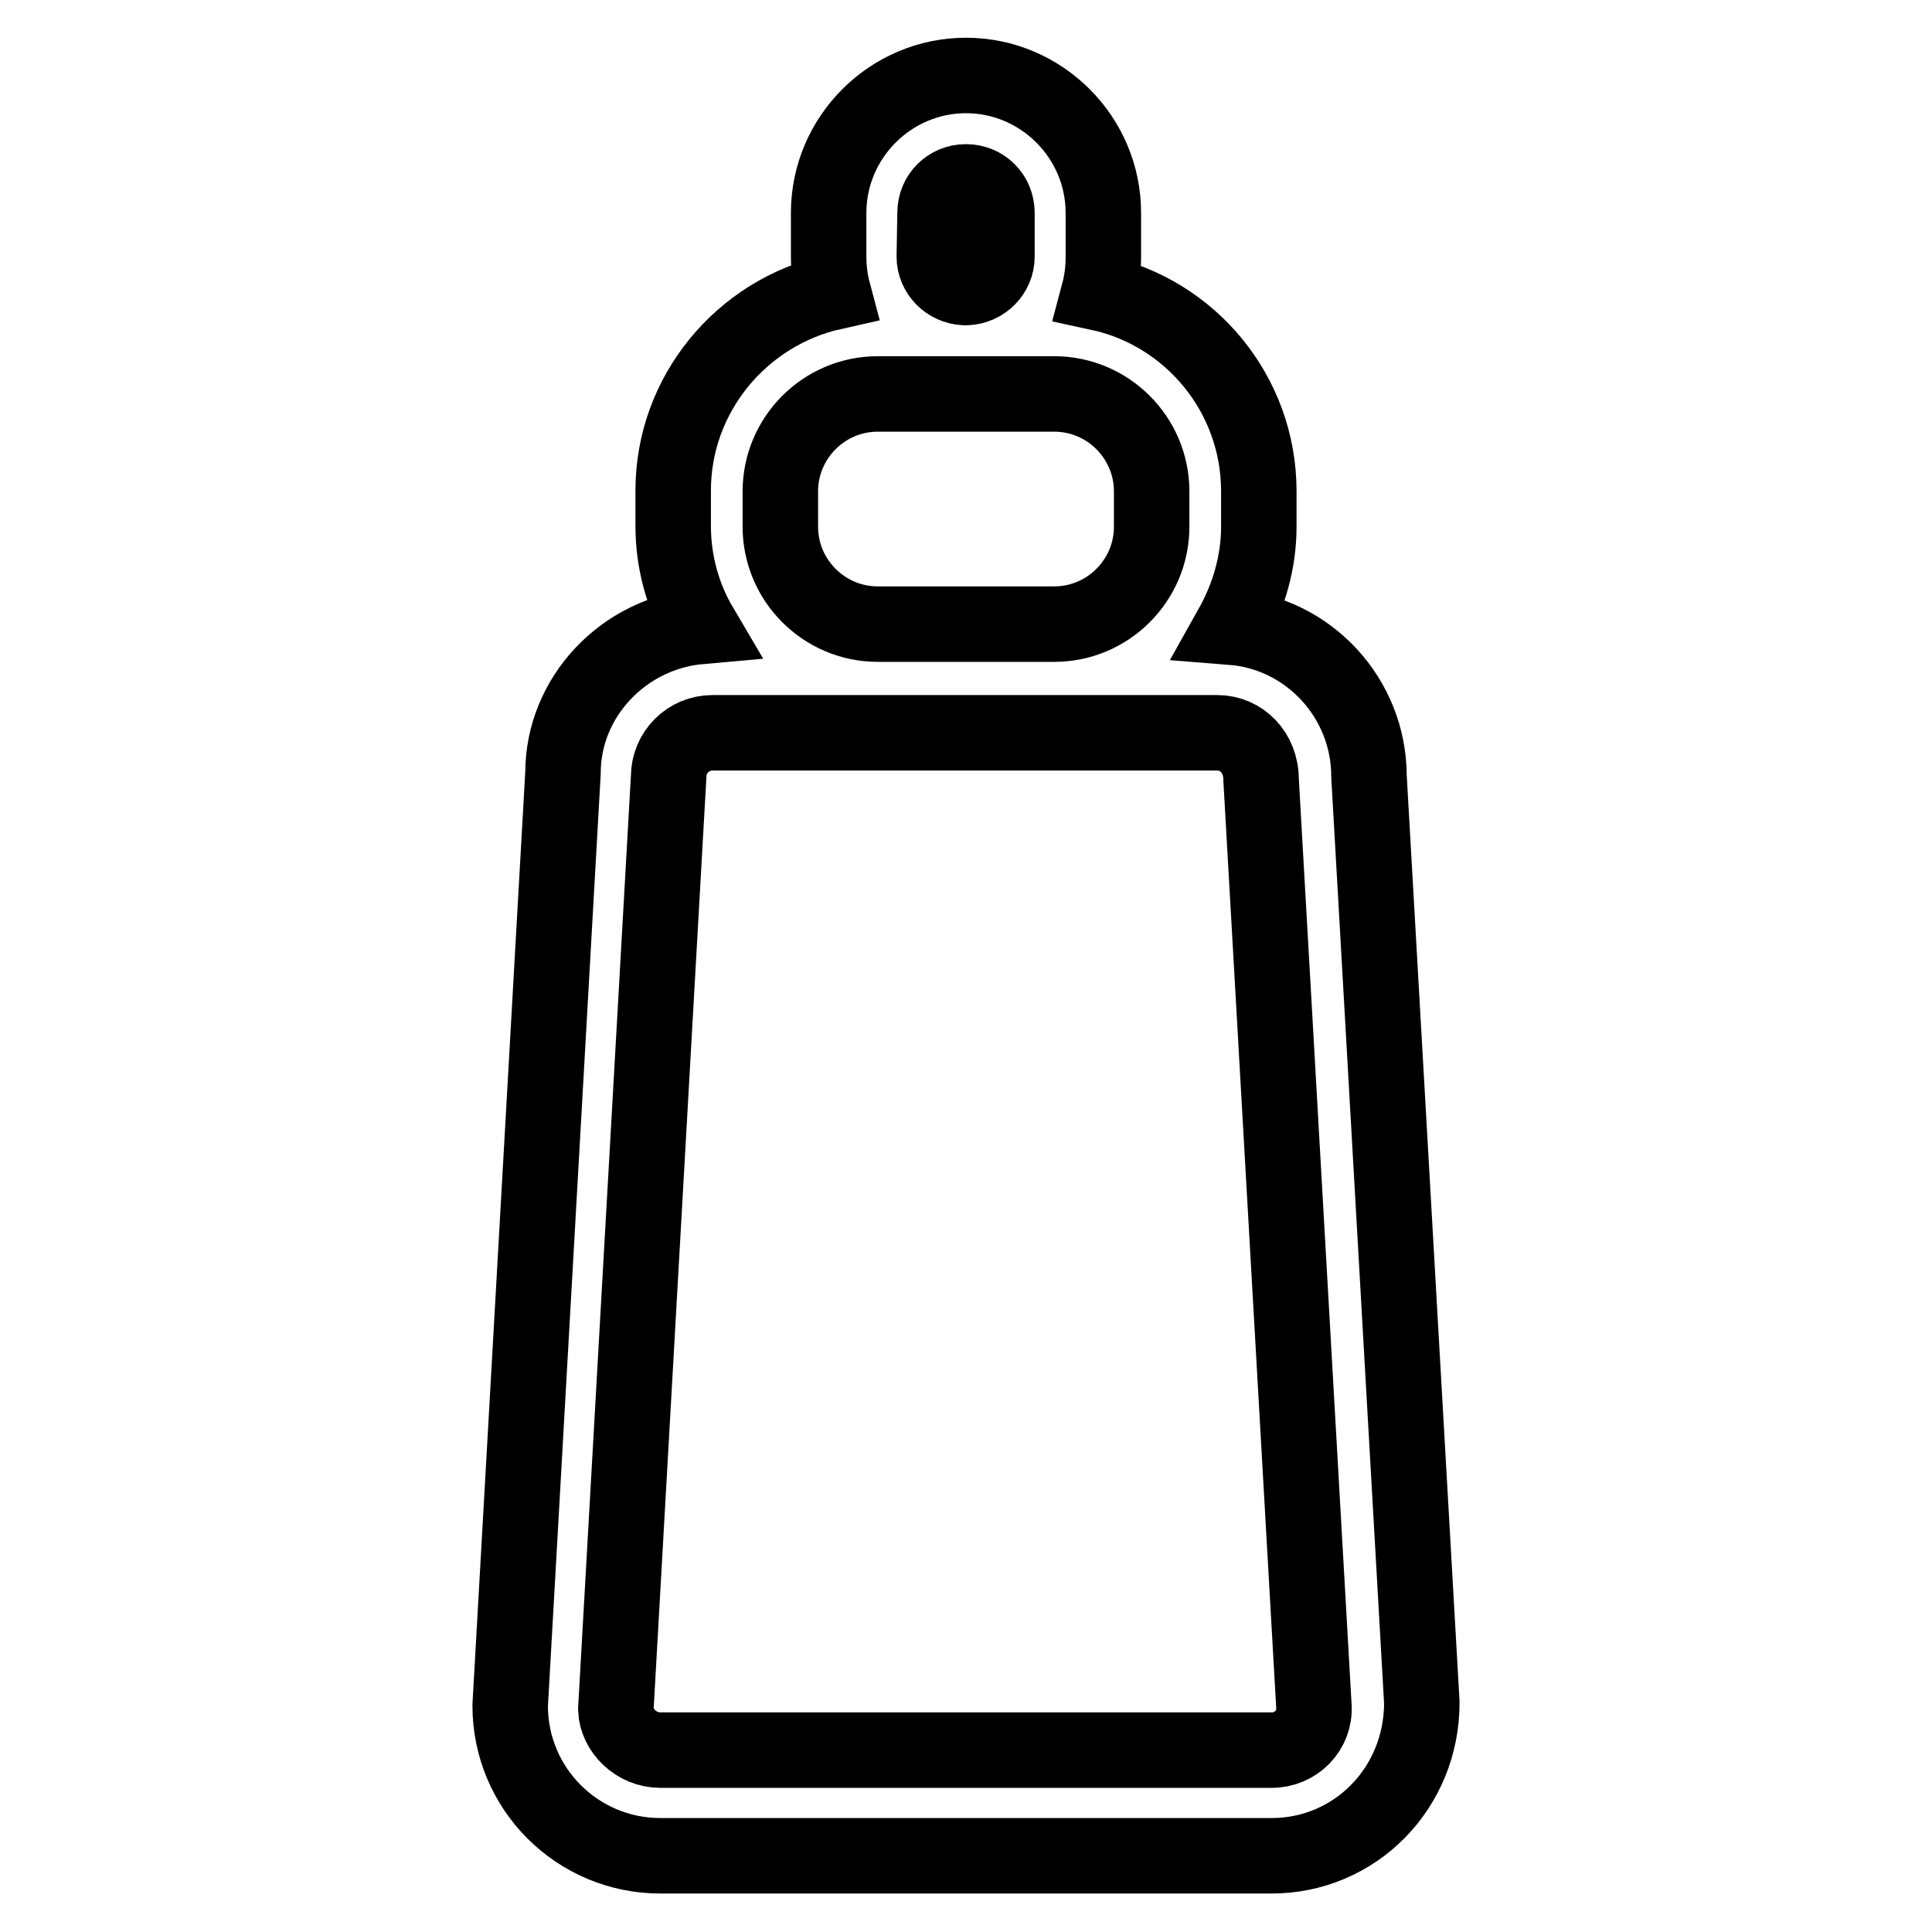
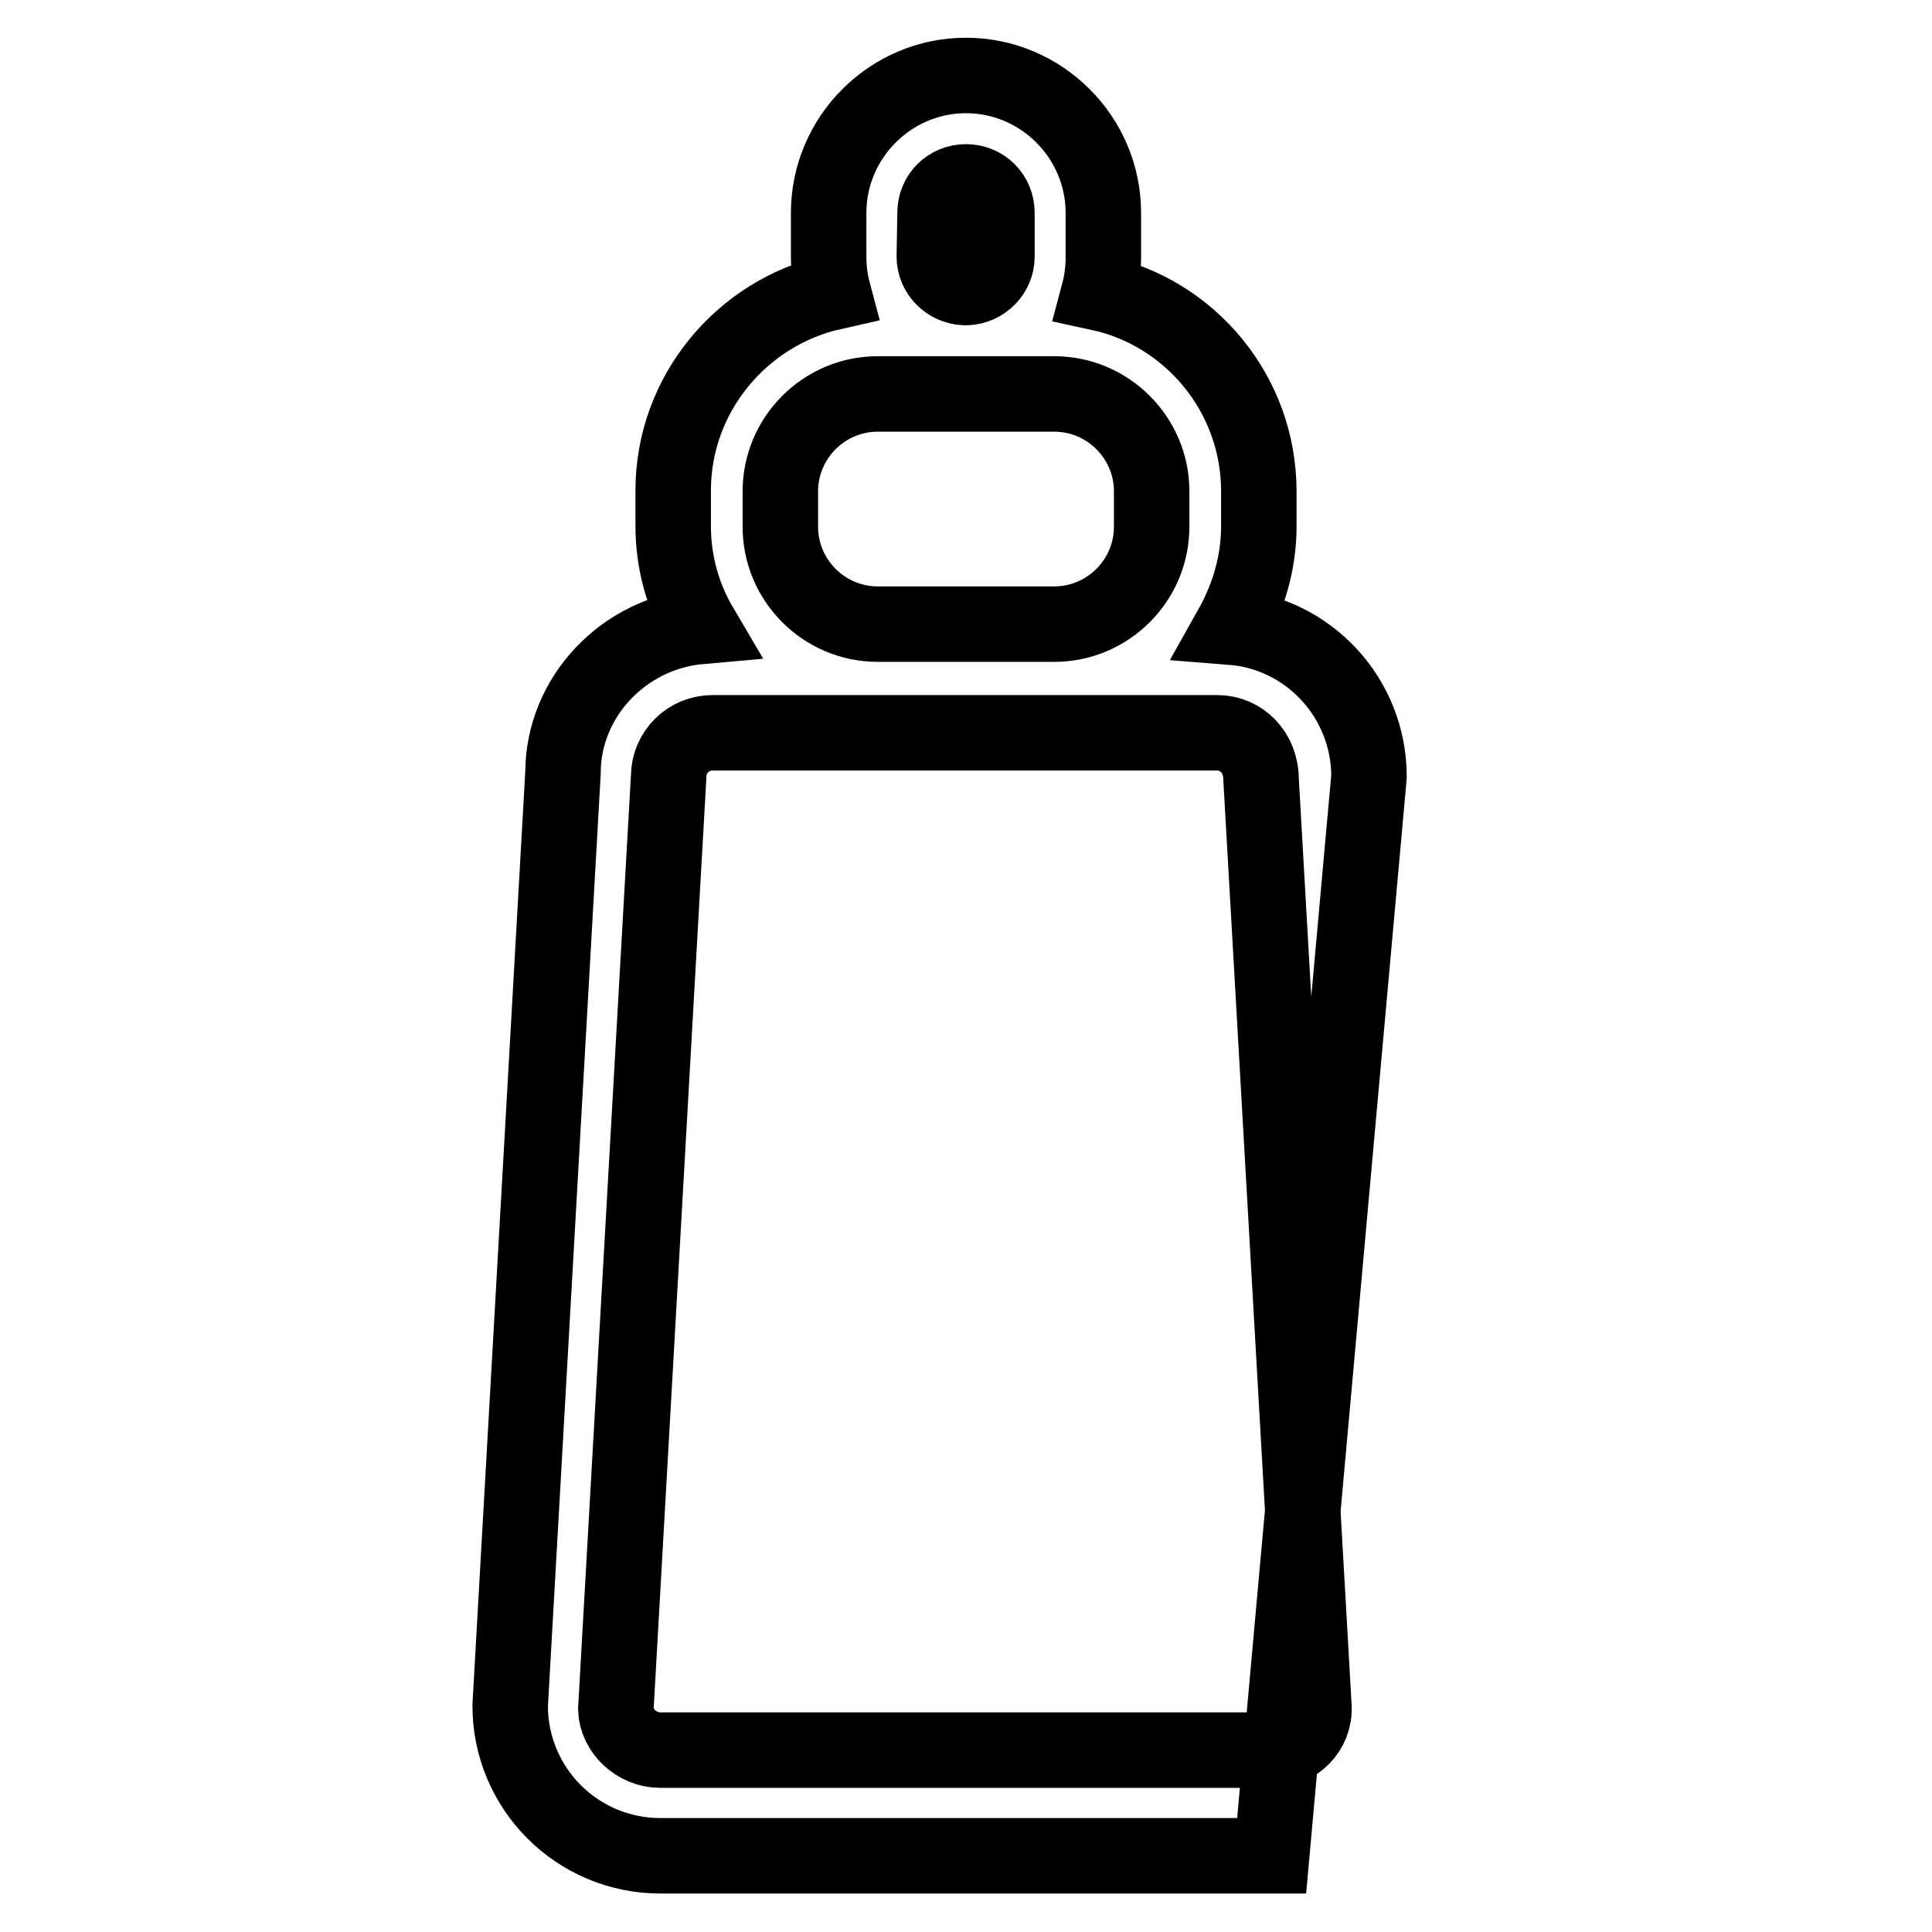
<svg xmlns="http://www.w3.org/2000/svg" version="1.1" x="0px" y="0px" viewBox="0 0 256 256" enable-background="new 0 0 256 256" xml:space="preserve">
  <g>
-     <path stroke-width="10" fill-opacity="0" stroke="#000000" d="M181.4,102.9c0-10.4-8-19-18.2-19.8c2.3-4.1,3.6-8.7,3.6-13.3v-4.7c0-12.9-9.1-23.7-21.2-26.3 c0.4-1.5,0.6-3.1,0.6-4.7v-5.9c0-10-8.2-18.2-18.2-18.2c-10,0-18.2,8.2-18.2,18.2V34c0,1.6,0.2,3.2,0.6,4.7 c-12.1,2.7-21.2,13.5-21.2,26.3v4.7c0,4.8,1.3,9.4,3.6,13.3c-10.2,0.9-18.2,9.4-18.2,19.4l-7,123.6c0,11,8.9,19.9,19.9,19.9h81 c11,0,19.9-8.9,19.9-20.3L181.4,102.9L181.4,102.9z M123.9,28.2c0-2.3,1.8-4.1,4.1-4.1c2.3,0,4.1,1.8,4.1,4.1V34c0,2.2-1.8,4-4,4.1 h-0.3c-2.2-0.1-4-1.9-4-4.1L123.9,28.2L123.9,28.2z M103.4,65.1c0-7.1,5.8-12.9,12.9-12.9h11.4c0.1,0,0.2,0,0.3,0 c0.1,0,0.2,0,0.3,0h11.4c7.1,0,12.9,5.8,12.9,12.9v4.7c0,7.1-5.8,12.9-12.9,12.9h-23.4c-7.1,0-12.9-5.8-12.9-12.9V65.1L103.4,65.1z  M168.5,231.9h-81c-3.2,0-5.8-2.6-5.9-5.4l7-123.6c0-3.2,2.6-5.8,5.8-5.8h66.9c3.2,0,5.8,2.6,5.8,6.2l7,122.8 C174.3,229.3,171.7,231.9,168.5,231.9z" />
+     <path stroke-width="10" fill-opacity="0" stroke="#000000" d="M181.4,102.9c0-10.4-8-19-18.2-19.8c2.3-4.1,3.6-8.7,3.6-13.3v-4.7c0-12.9-9.1-23.7-21.2-26.3 c0.4-1.5,0.6-3.1,0.6-4.7v-5.9c0-10-8.2-18.2-18.2-18.2c-10,0-18.2,8.2-18.2,18.2V34c0,1.6,0.2,3.2,0.6,4.7 c-12.1,2.7-21.2,13.5-21.2,26.3v4.7c0,4.8,1.3,9.4,3.6,13.3c-10.2,0.9-18.2,9.4-18.2,19.4l-7,123.6c0,11,8.9,19.9,19.9,19.9h81 L181.4,102.9L181.4,102.9z M123.9,28.2c0-2.3,1.8-4.1,4.1-4.1c2.3,0,4.1,1.8,4.1,4.1V34c0,2.2-1.8,4-4,4.1 h-0.3c-2.2-0.1-4-1.9-4-4.1L123.9,28.2L123.9,28.2z M103.4,65.1c0-7.1,5.8-12.9,12.9-12.9h11.4c0.1,0,0.2,0,0.3,0 c0.1,0,0.2,0,0.3,0h11.4c7.1,0,12.9,5.8,12.9,12.9v4.7c0,7.1-5.8,12.9-12.9,12.9h-23.4c-7.1,0-12.9-5.8-12.9-12.9V65.1L103.4,65.1z  M168.5,231.9h-81c-3.2,0-5.8-2.6-5.9-5.4l7-123.6c0-3.2,2.6-5.8,5.8-5.8h66.9c3.2,0,5.8,2.6,5.8,6.2l7,122.8 C174.3,229.3,171.7,231.9,168.5,231.9z" />
  </g>
</svg>